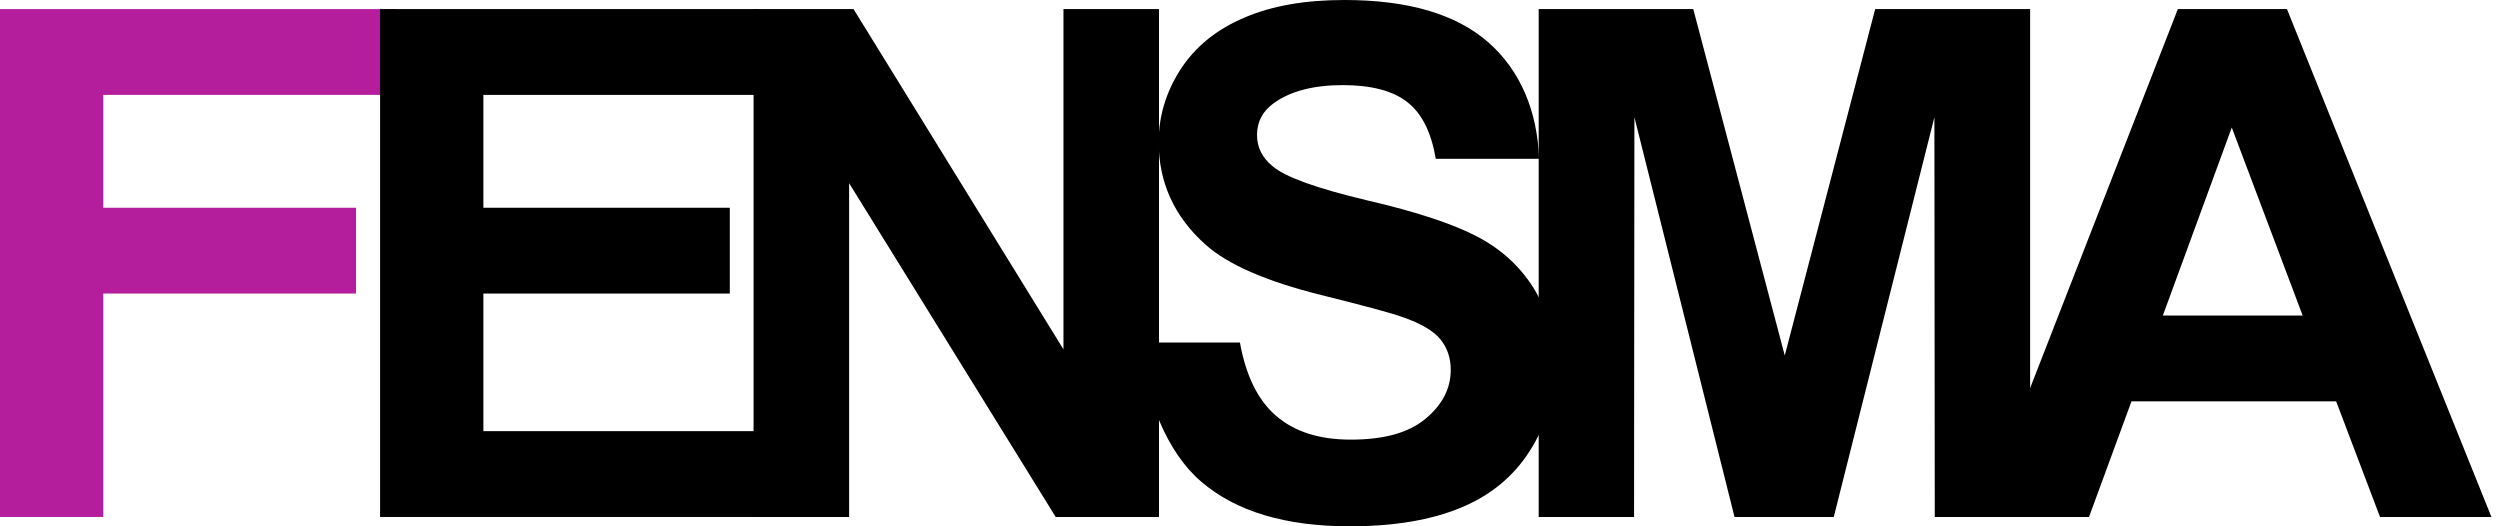
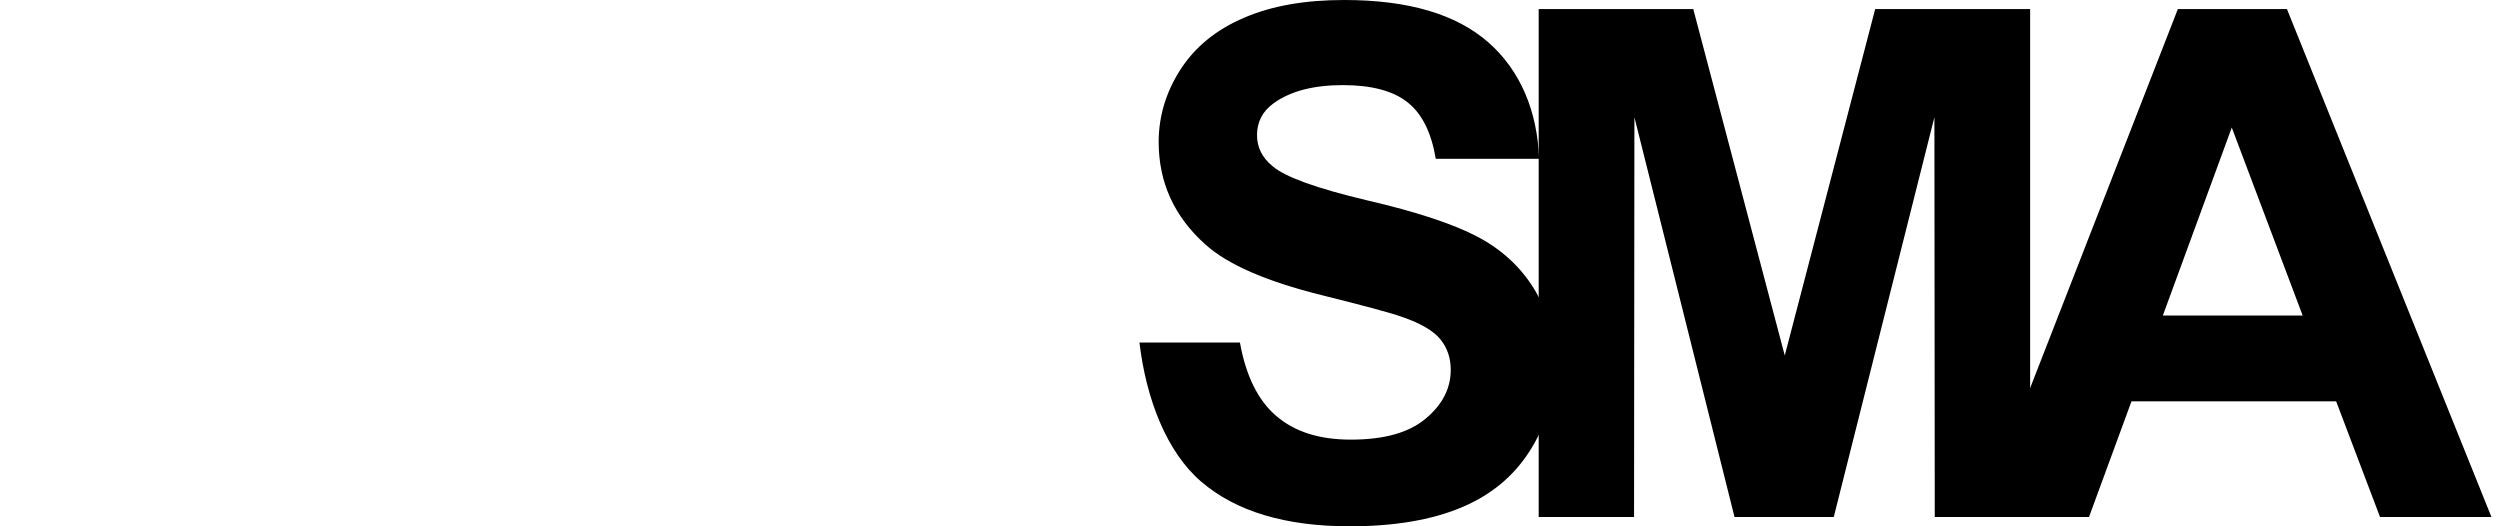
<svg xmlns="http://www.w3.org/2000/svg" width="114" height="24" viewBox="0 0 114 24" fill="none">
-   <path d="M0 23.574V0.414H18.101V4.327H4.71V9.473H16.236V13.386H4.71V23.574H0Z" fill="#B41E9C" />
-   <path d="M17.332 23.574V0.414H34.549V4.327H22.042V9.473H33.279V13.386H22.042V19.66H35.007V23.574H17.332Z" fill="black" />
-   <path d="M34.363 0.414V23.574H38.72V8.353L48.14 23.574H52.85V0.414H48.494V15.931L38.921 0.414H34.363Z" fill="black" />
  <path d="M51.959 15.621H56.541C56.814 17.142 57.368 18.262 58.204 18.974C59.048 19.695 60.174 20.047 61.596 20.047C63.108 20.047 64.241 19.735 65.004 19.094C65.768 18.462 66.154 17.718 66.154 16.862C66.154 16.317 65.993 15.853 65.672 15.461C65.35 15.077 64.787 14.749 63.984 14.469C63.445 14.269 62.199 13.941 60.246 13.453C57.738 12.828 55.978 12.06 54.965 11.148C53.542 9.875 52.835 8.315 52.835 6.474C52.835 5.298 53.173 4.185 53.84 3.153C54.507 2.129 55.471 1.344 56.733 0.808C57.995 0.264 59.507 0 61.299 0C64.209 0 66.395 0.64 67.866 1.929C69.337 3.217 70.109 5.09 70.181 7.242H65.471C65.27 6.042 64.844 5.186 64.185 4.666C63.533 4.145 62.545 3.881 61.235 3.881C59.884 3.881 58.823 4.161 58.06 4.722C57.569 5.082 57.32 5.562 57.32 6.162C57.32 6.714 57.553 7.186 58.02 7.571C58.606 8.075 60.037 8.587 62.32 9.131C64.603 9.659 66.282 10.219 67.376 10.796C68.469 11.372 69.321 12.156 69.94 13.148C70.559 14.149 70.864 15.373 70.864 16.838C70.864 18.166 70.494 19.407 69.755 20.567C69.015 21.727 67.971 22.591 66.612 23.152C65.262 23.712 63.574 24 61.548 24C58.614 24 56.356 23.32 54.78 21.967C53.205 20.623 52.264 18.198 51.959 15.621Z" fill="black" />
  <path d="M70.164 23.574V0.414H77.213L81.385 16.211L85.508 0.414H92.574V23.574H88.225L88.209 5.344L83.62 23.574H79.094L74.529 5.344L74.513 23.574H70.164Z" fill="black" />
  <path d="M113.609 23.574H108.529L106.528 18.3H97.196L95.259 23.574H90.283L99.31 0.414H104.285L113.609 23.574ZM105.001 14.387L101.769 5.816L98.626 14.387H105.001Z" fill="black" />
</svg>